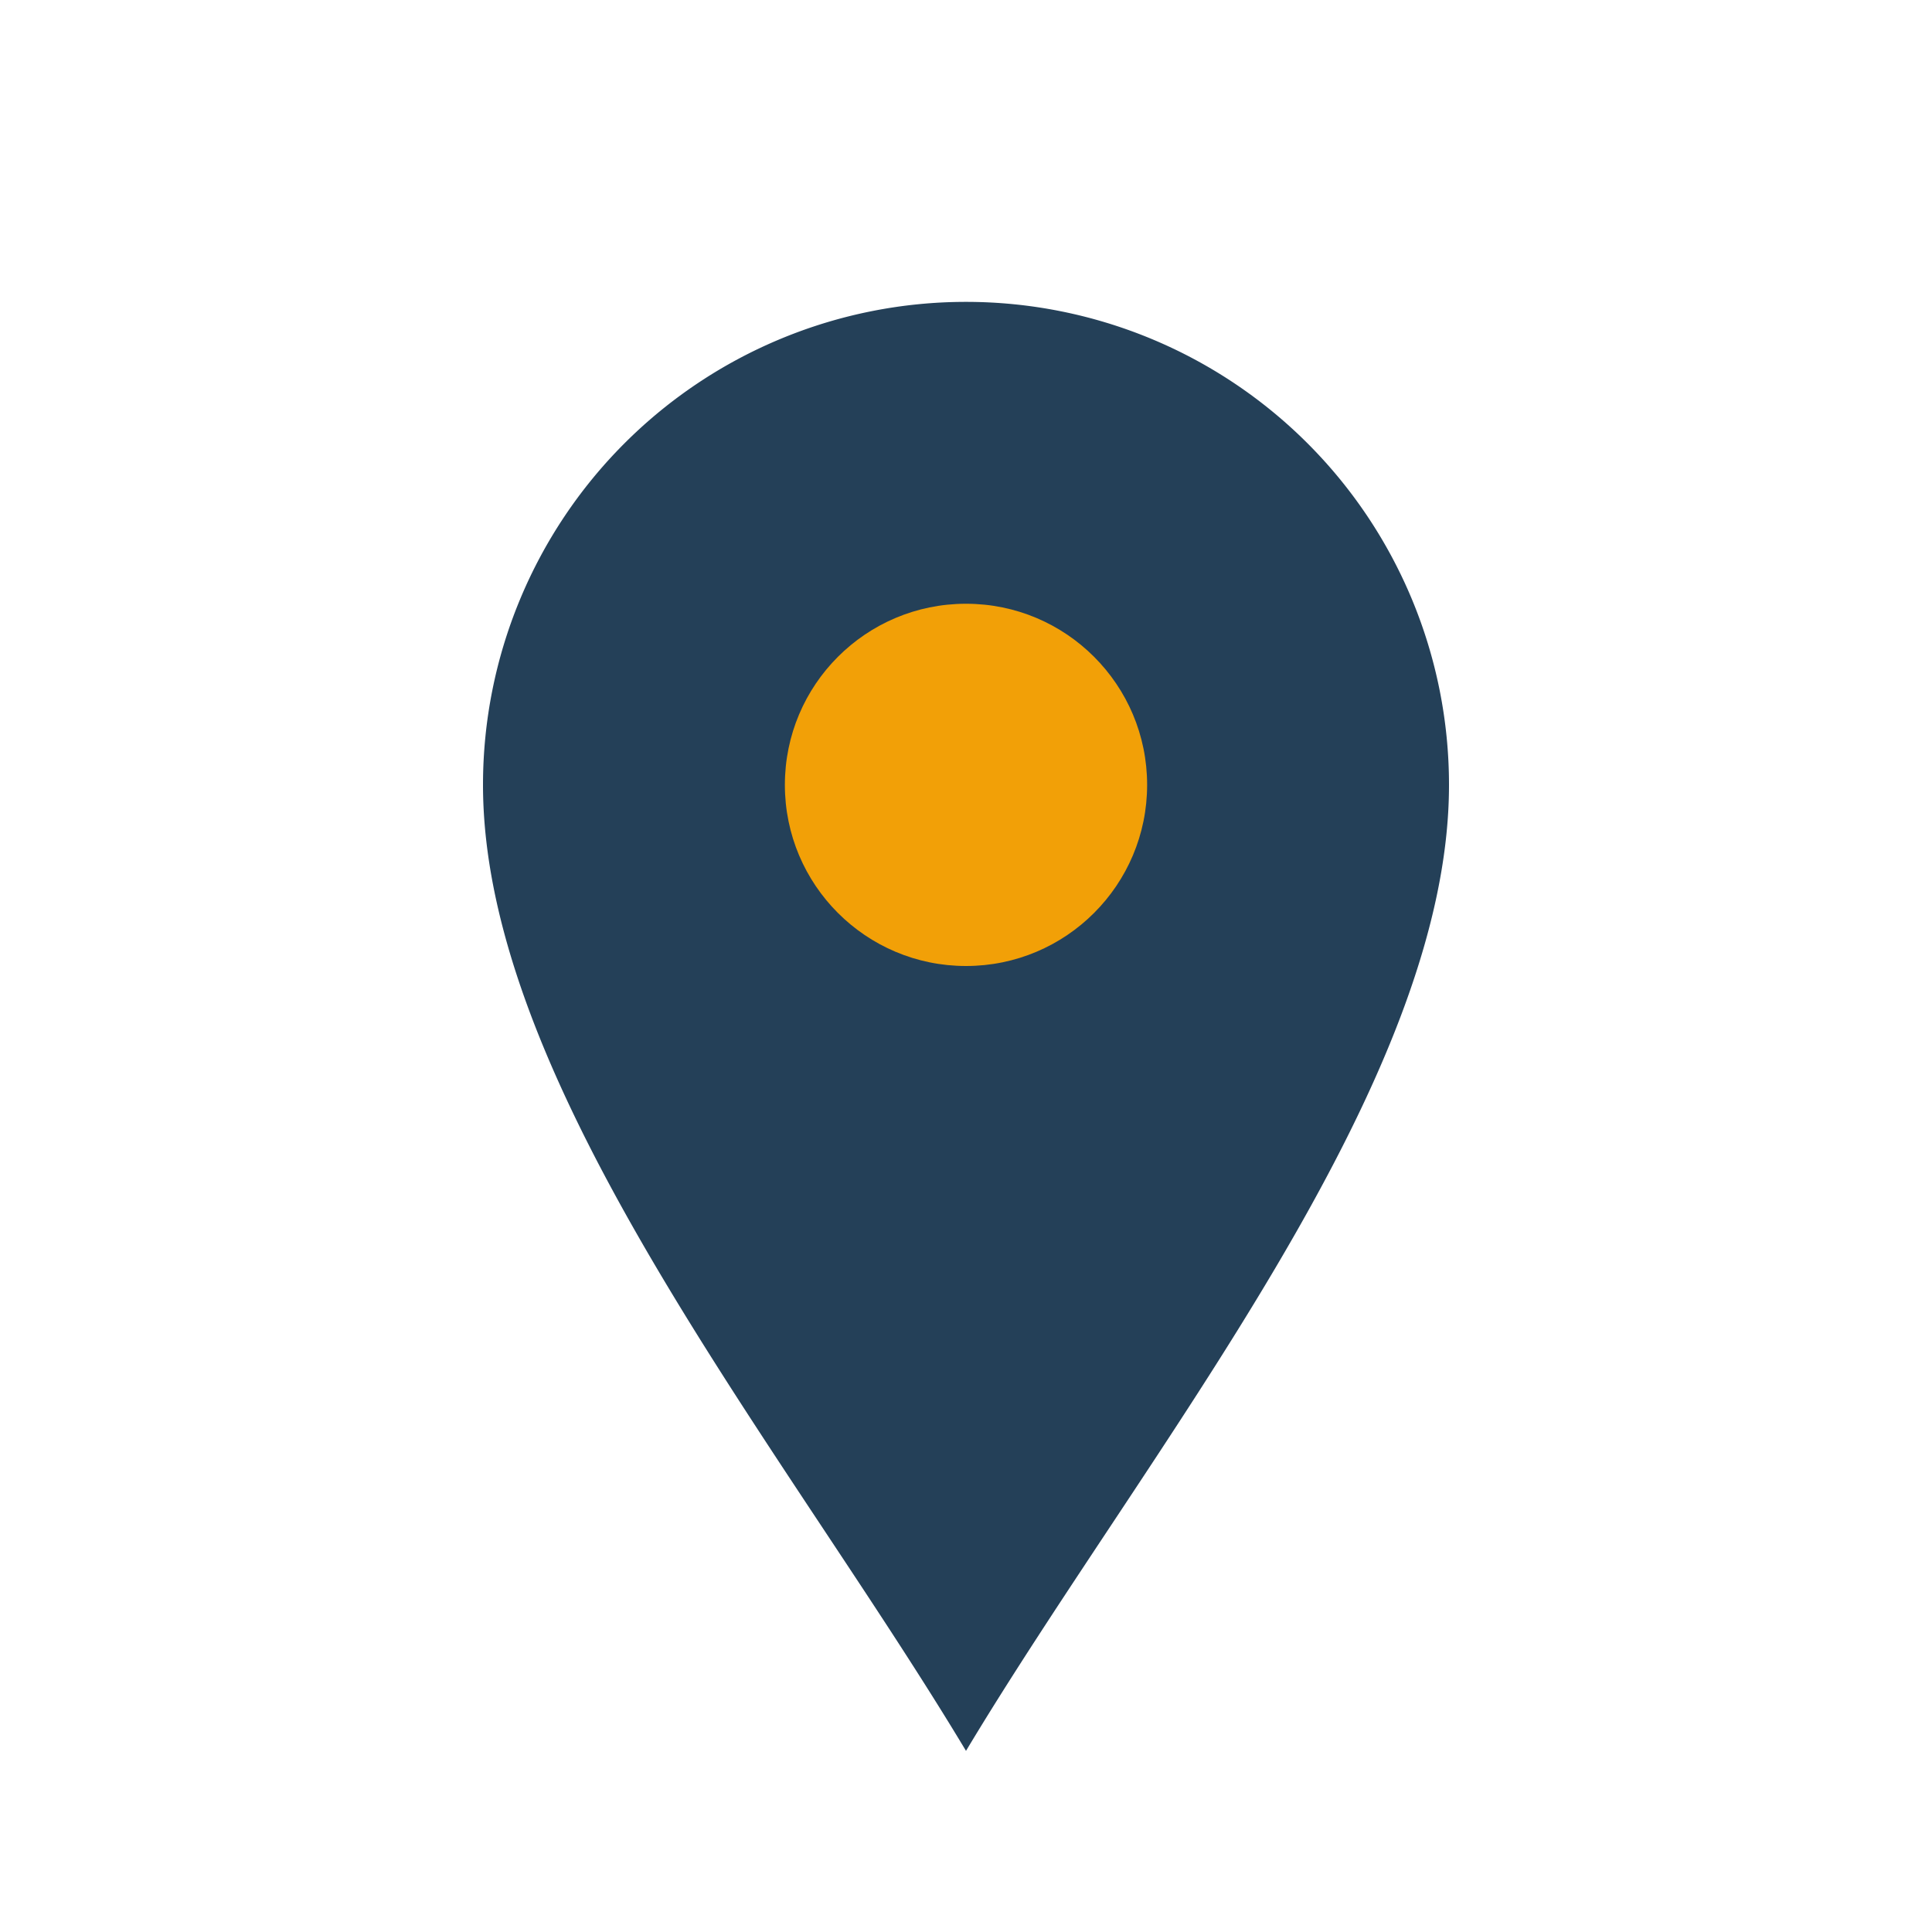
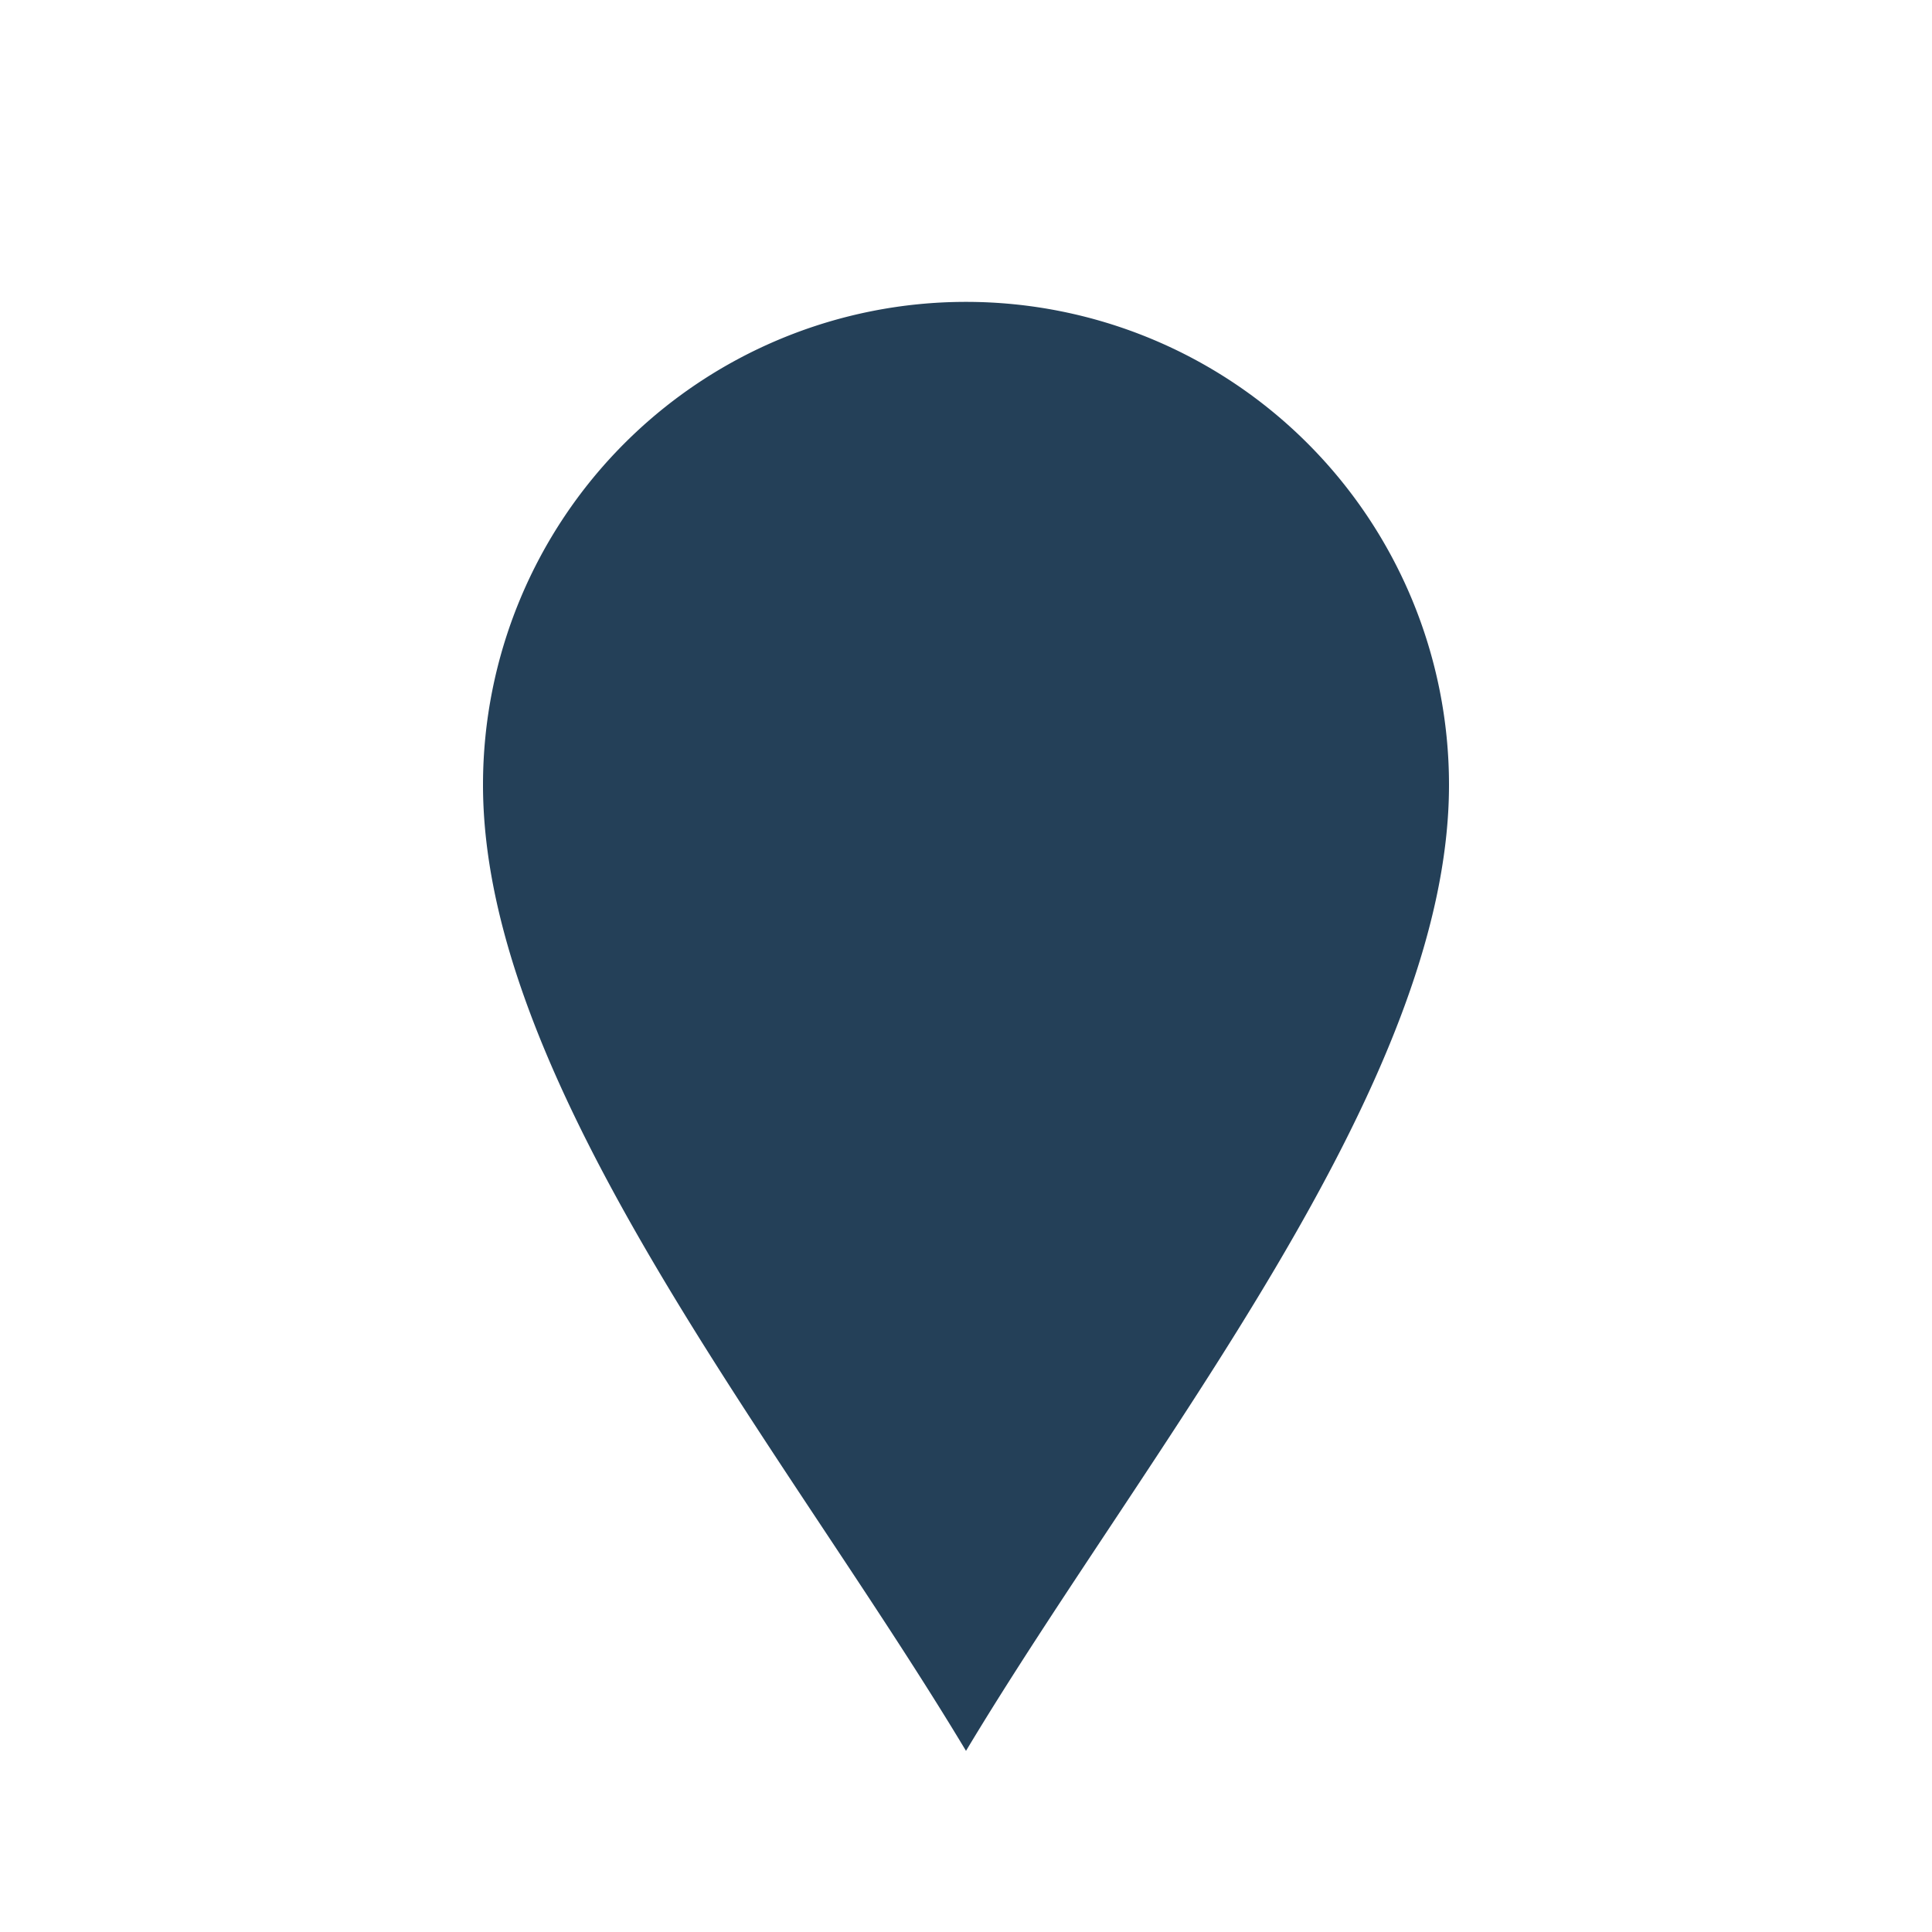
<svg xmlns="http://www.w3.org/2000/svg" width="32" height="32" viewBox="0 0 32 32">
-   <path d="M16 29C13 24 8 18 8 13a8 8 0 1 1 16 0c0 5-5 11-8 16z" fill="#244058" />
-   <circle cx="16" cy="13" r="3" fill="#F2A007" />
+   <path d="M16 29C13 24 8 18 8 13a8 8 0 1 1 16 0c0 5-5 11-8 16" fill="#244058" />
</svg>